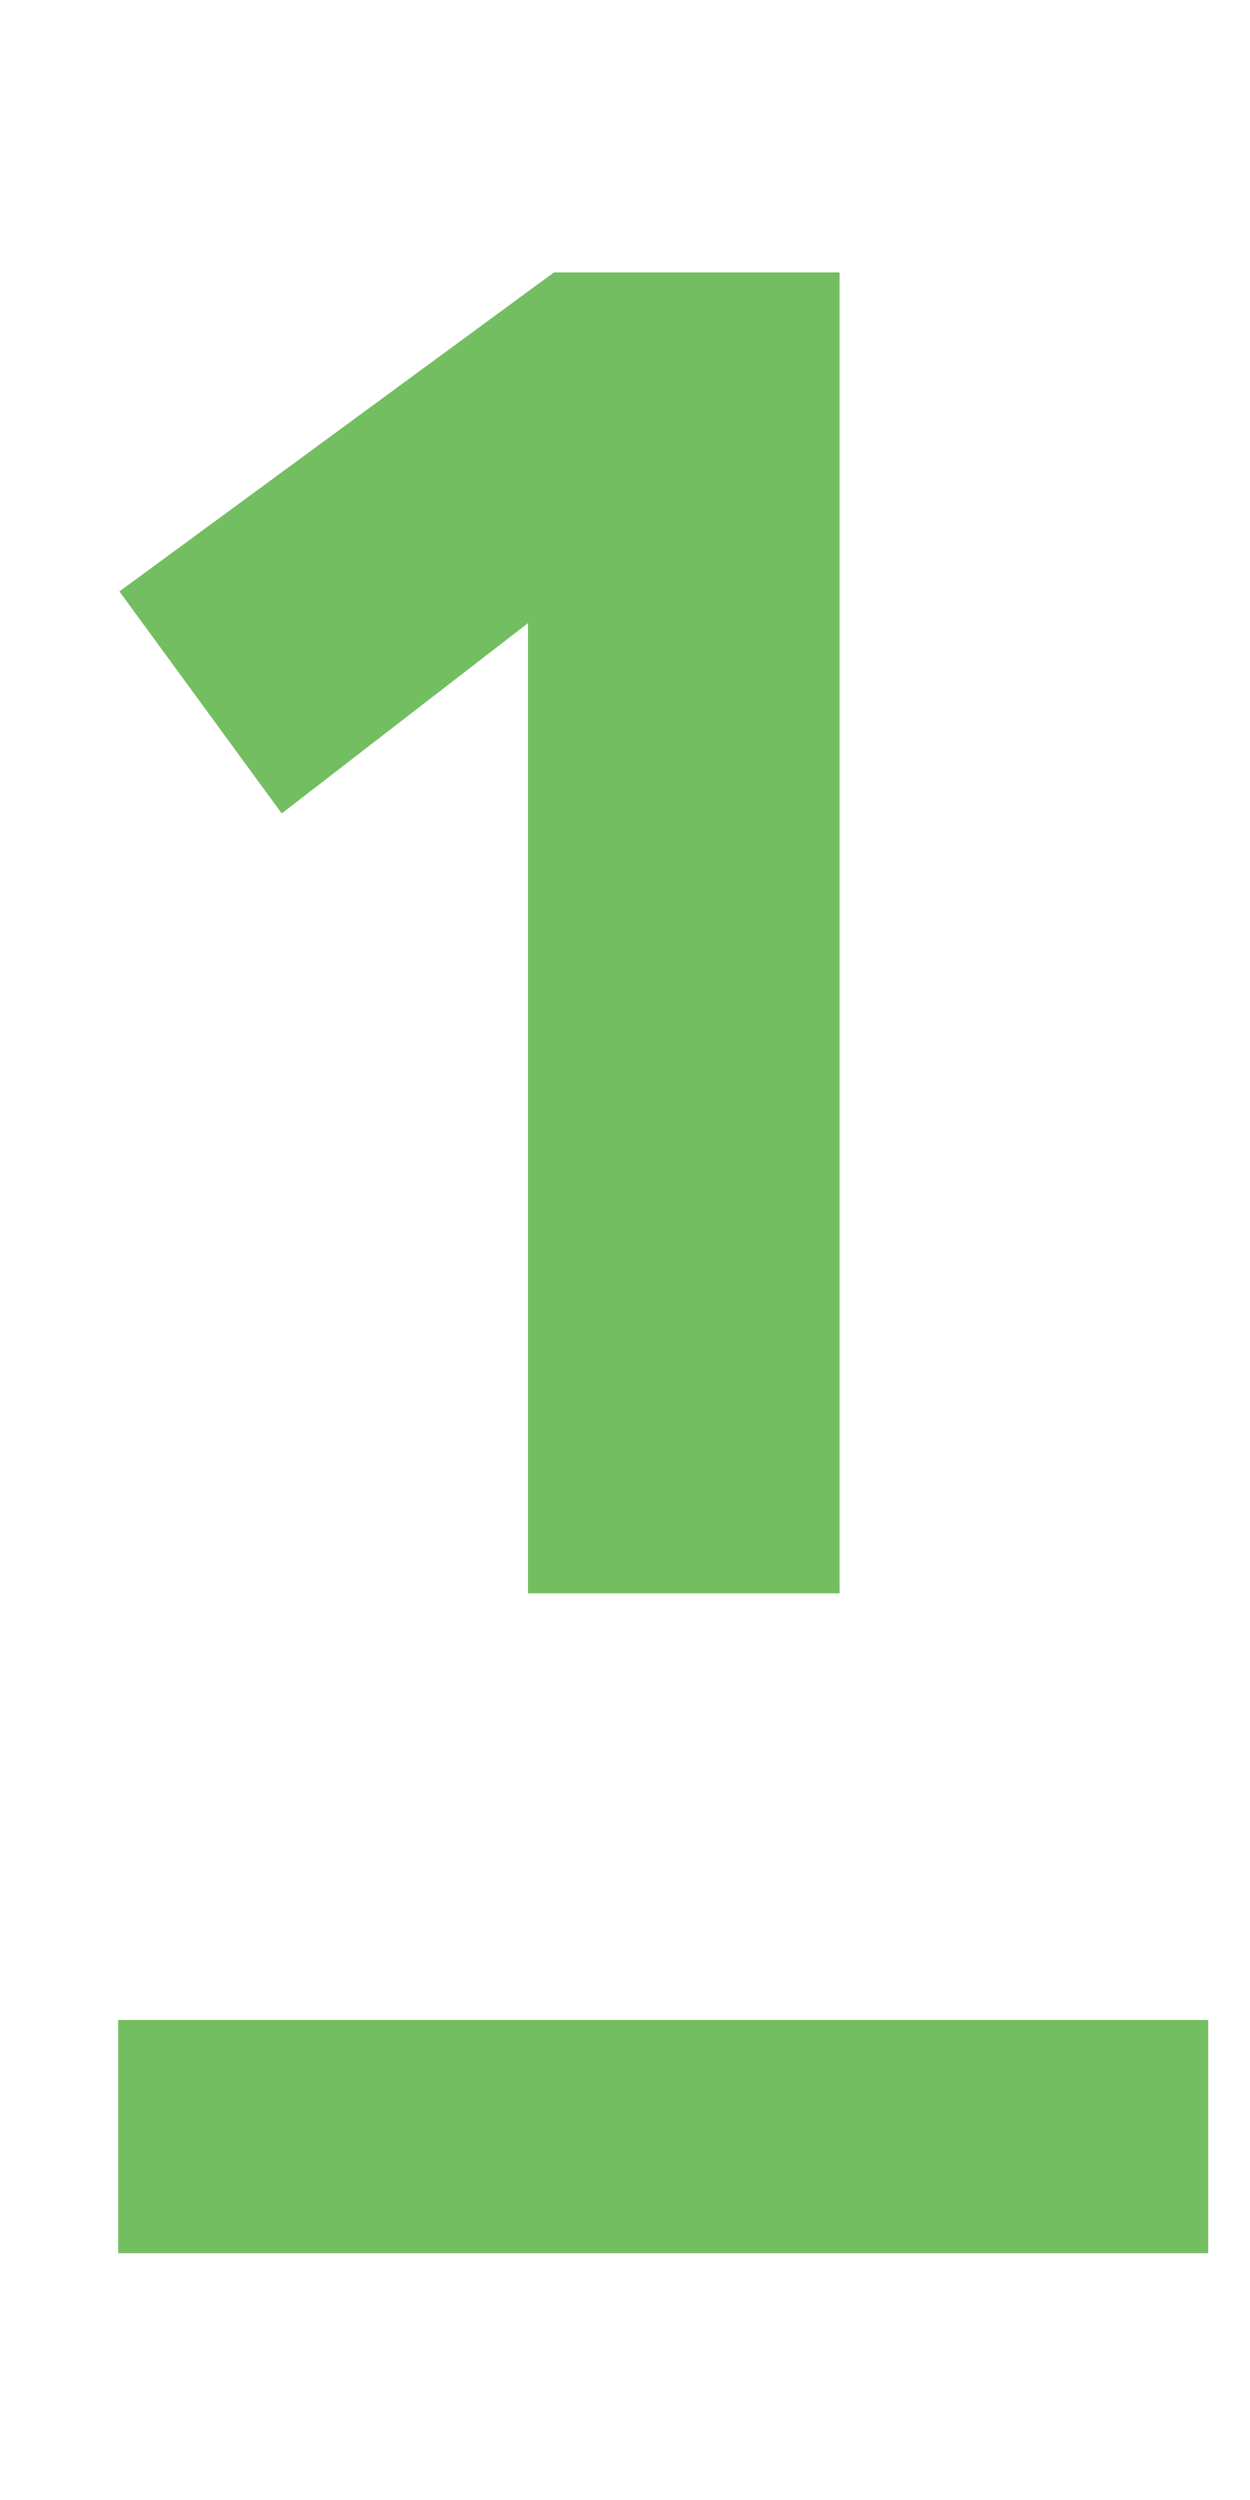
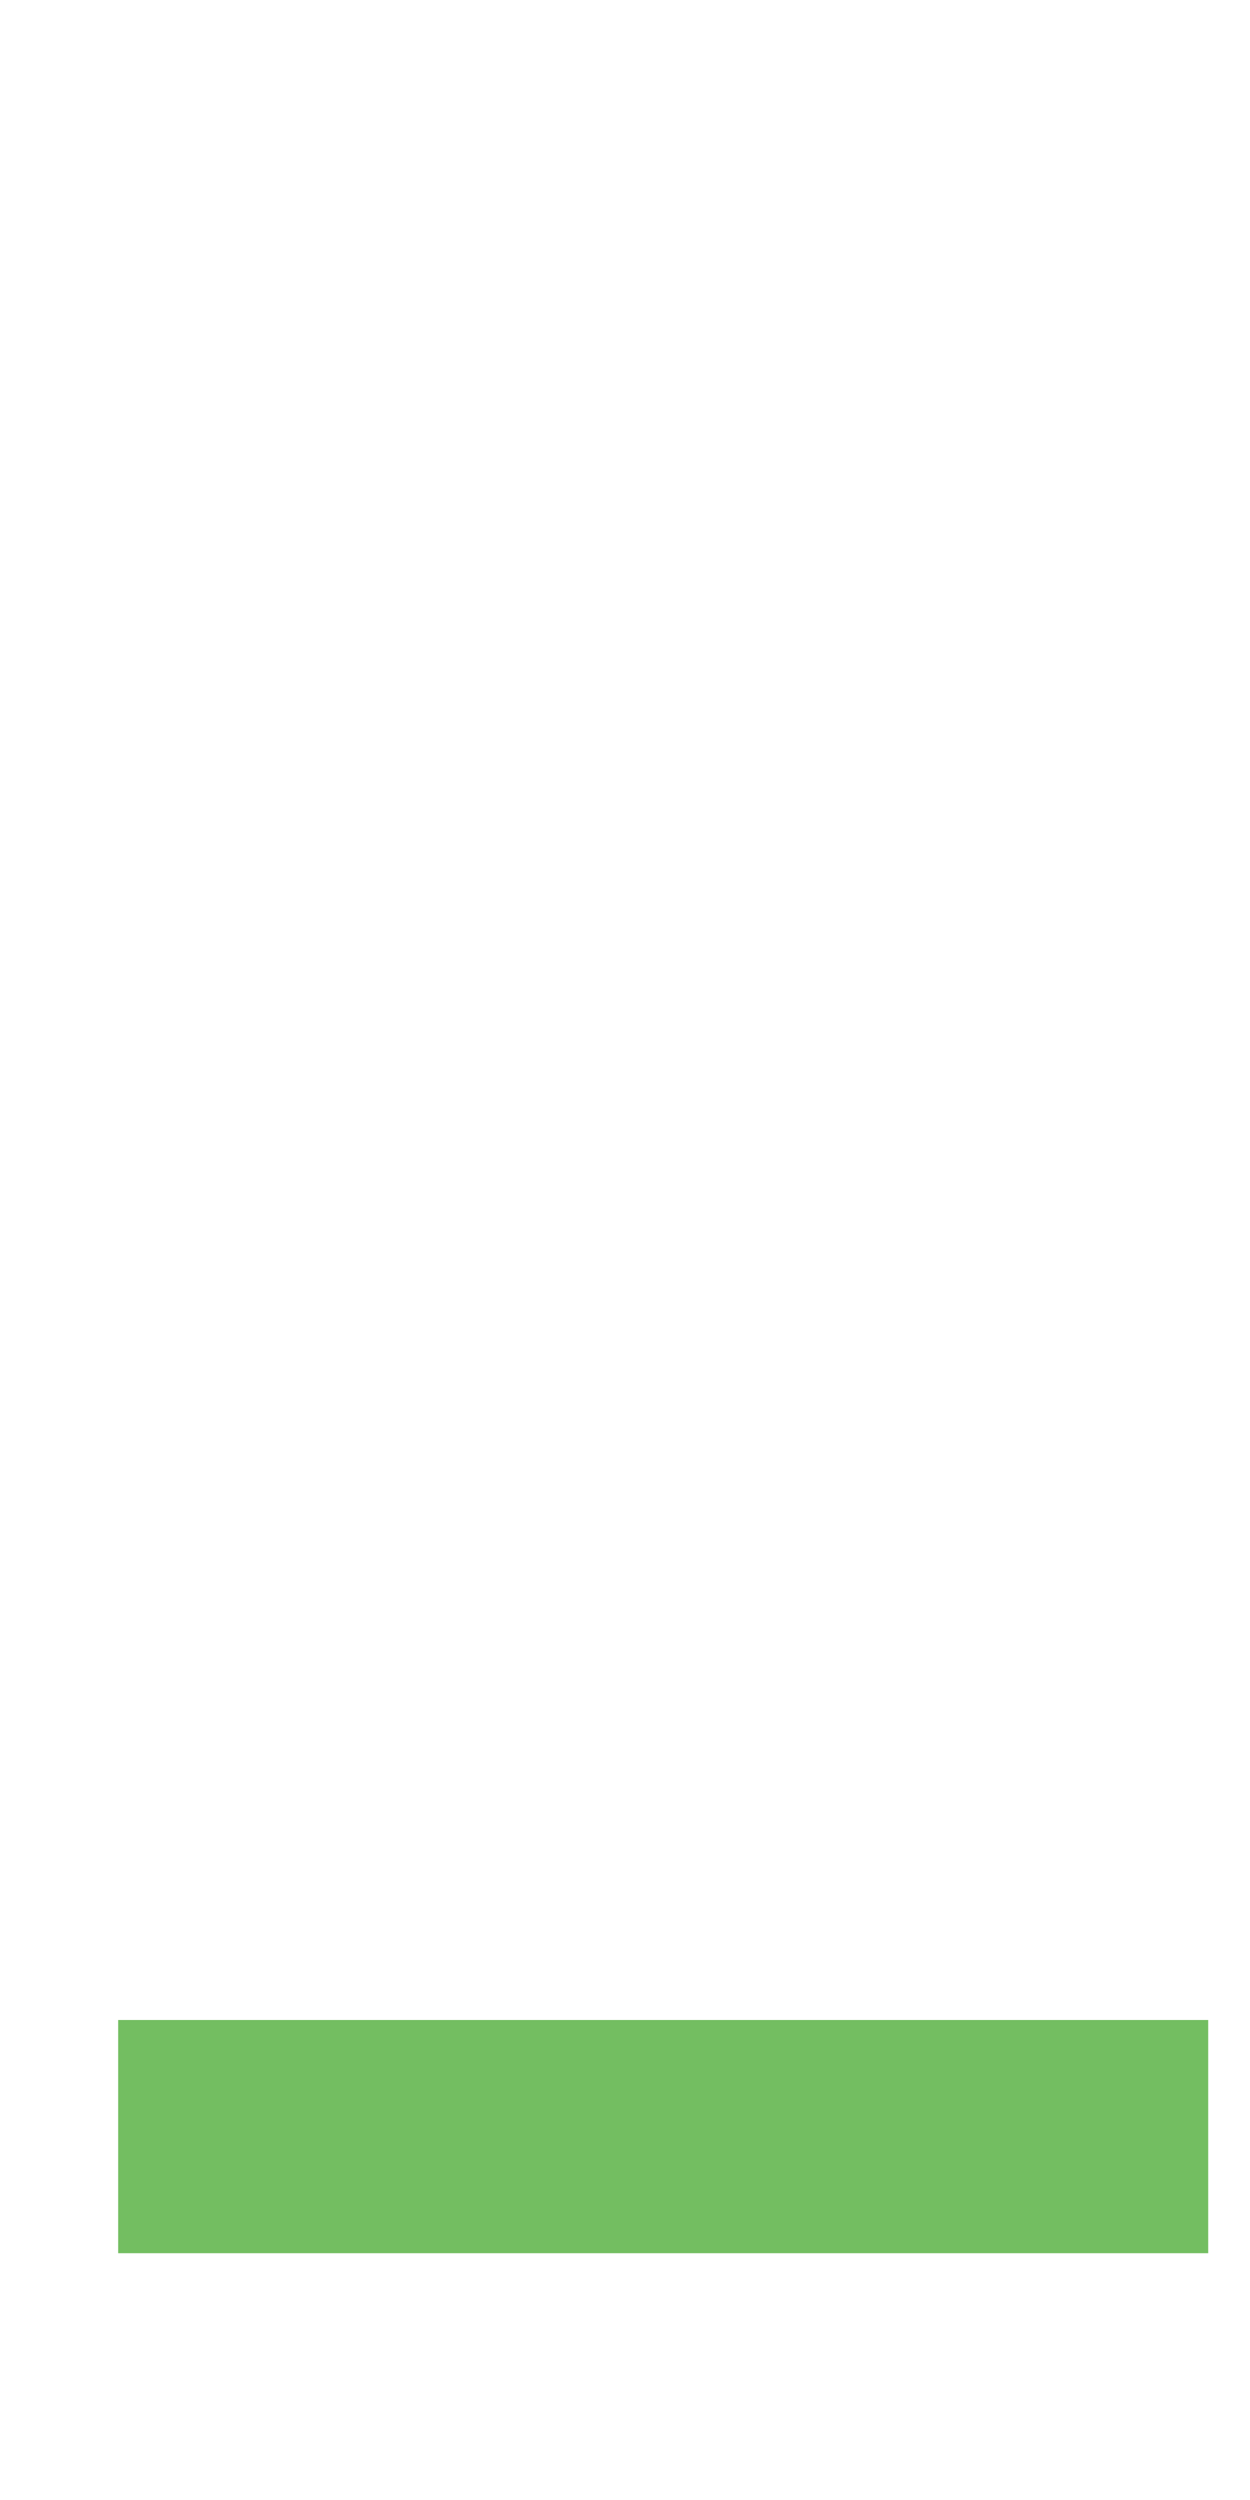
<svg xmlns="http://www.w3.org/2000/svg" id="_レイヤー_1" viewBox="0 0 100 200">
  <rect width="100" height="200" style="fill:none;" />
  <g>
-     <path d="M42.24,127.463V49.851l-19.702,15.224-12.985-17.761L44.318,21.791h22.848V127.463h-24.925Z" style="fill:#73be61;" />
    <line x1="9.453" y1="170.928" x2="96.657" y2="170.928" style="fill:none; stroke:#73be61; stroke-miterlimit:10; stroke-width:18.657px;" />
  </g>
</svg>